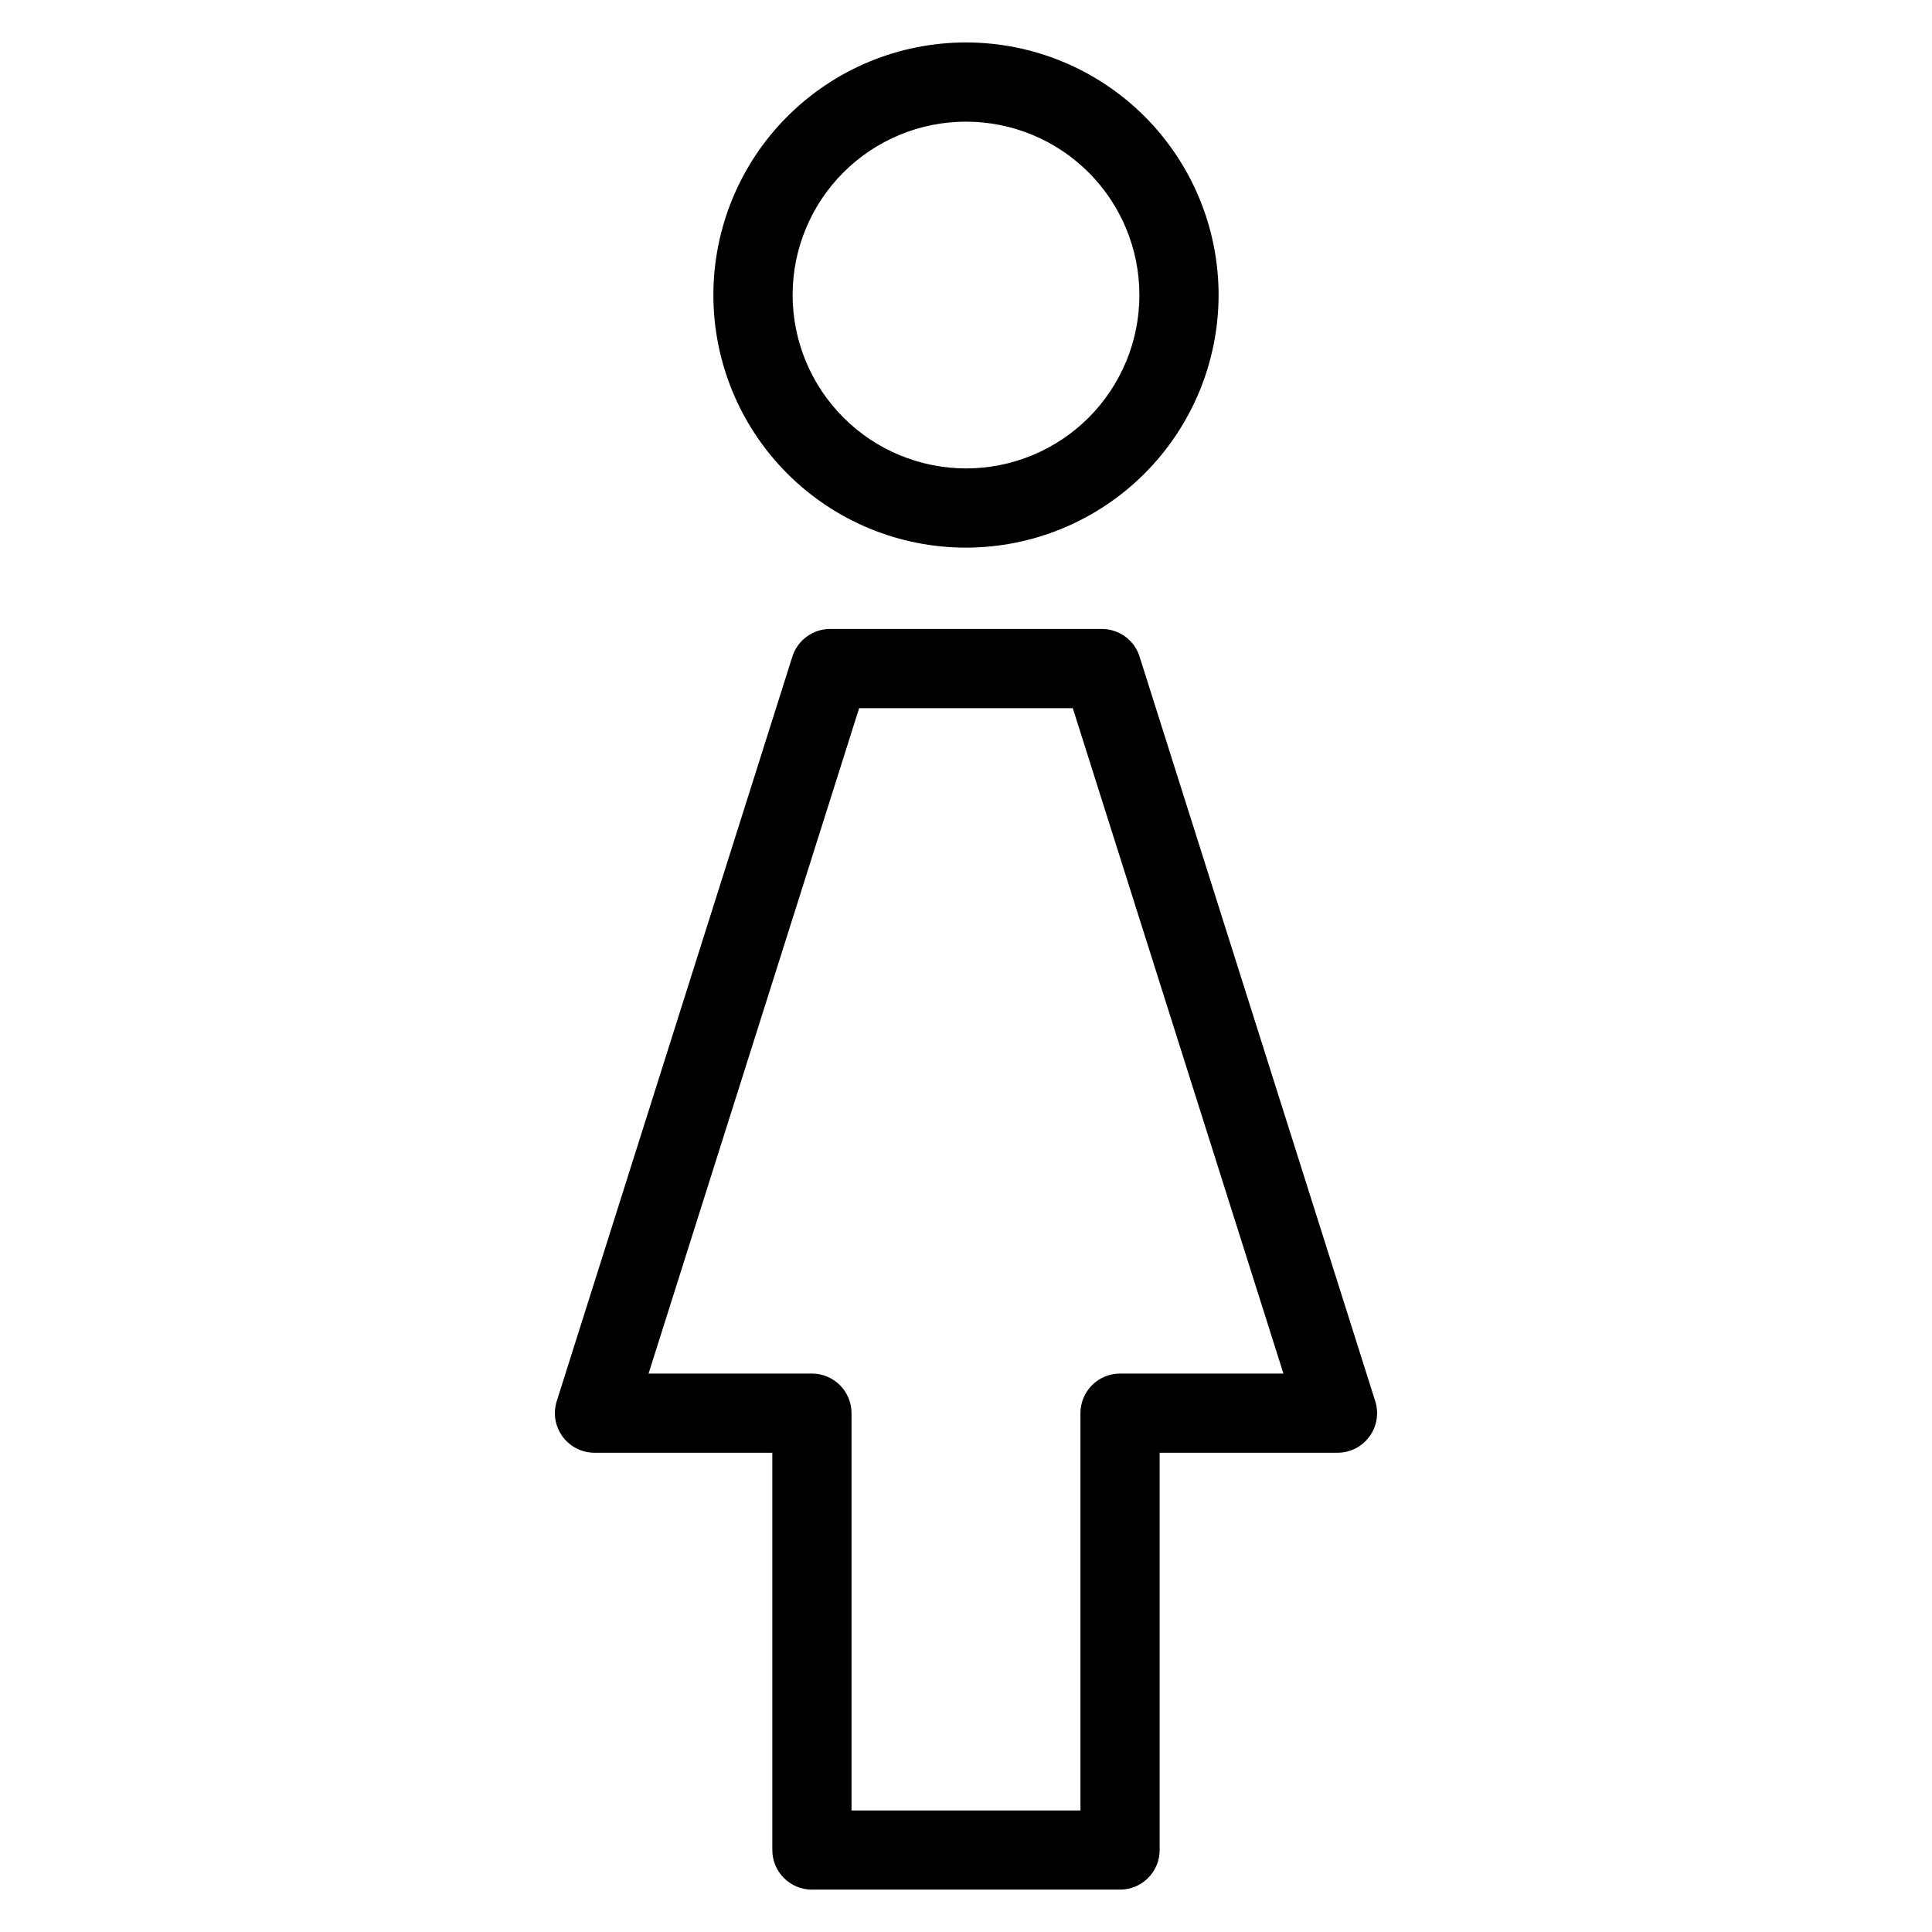
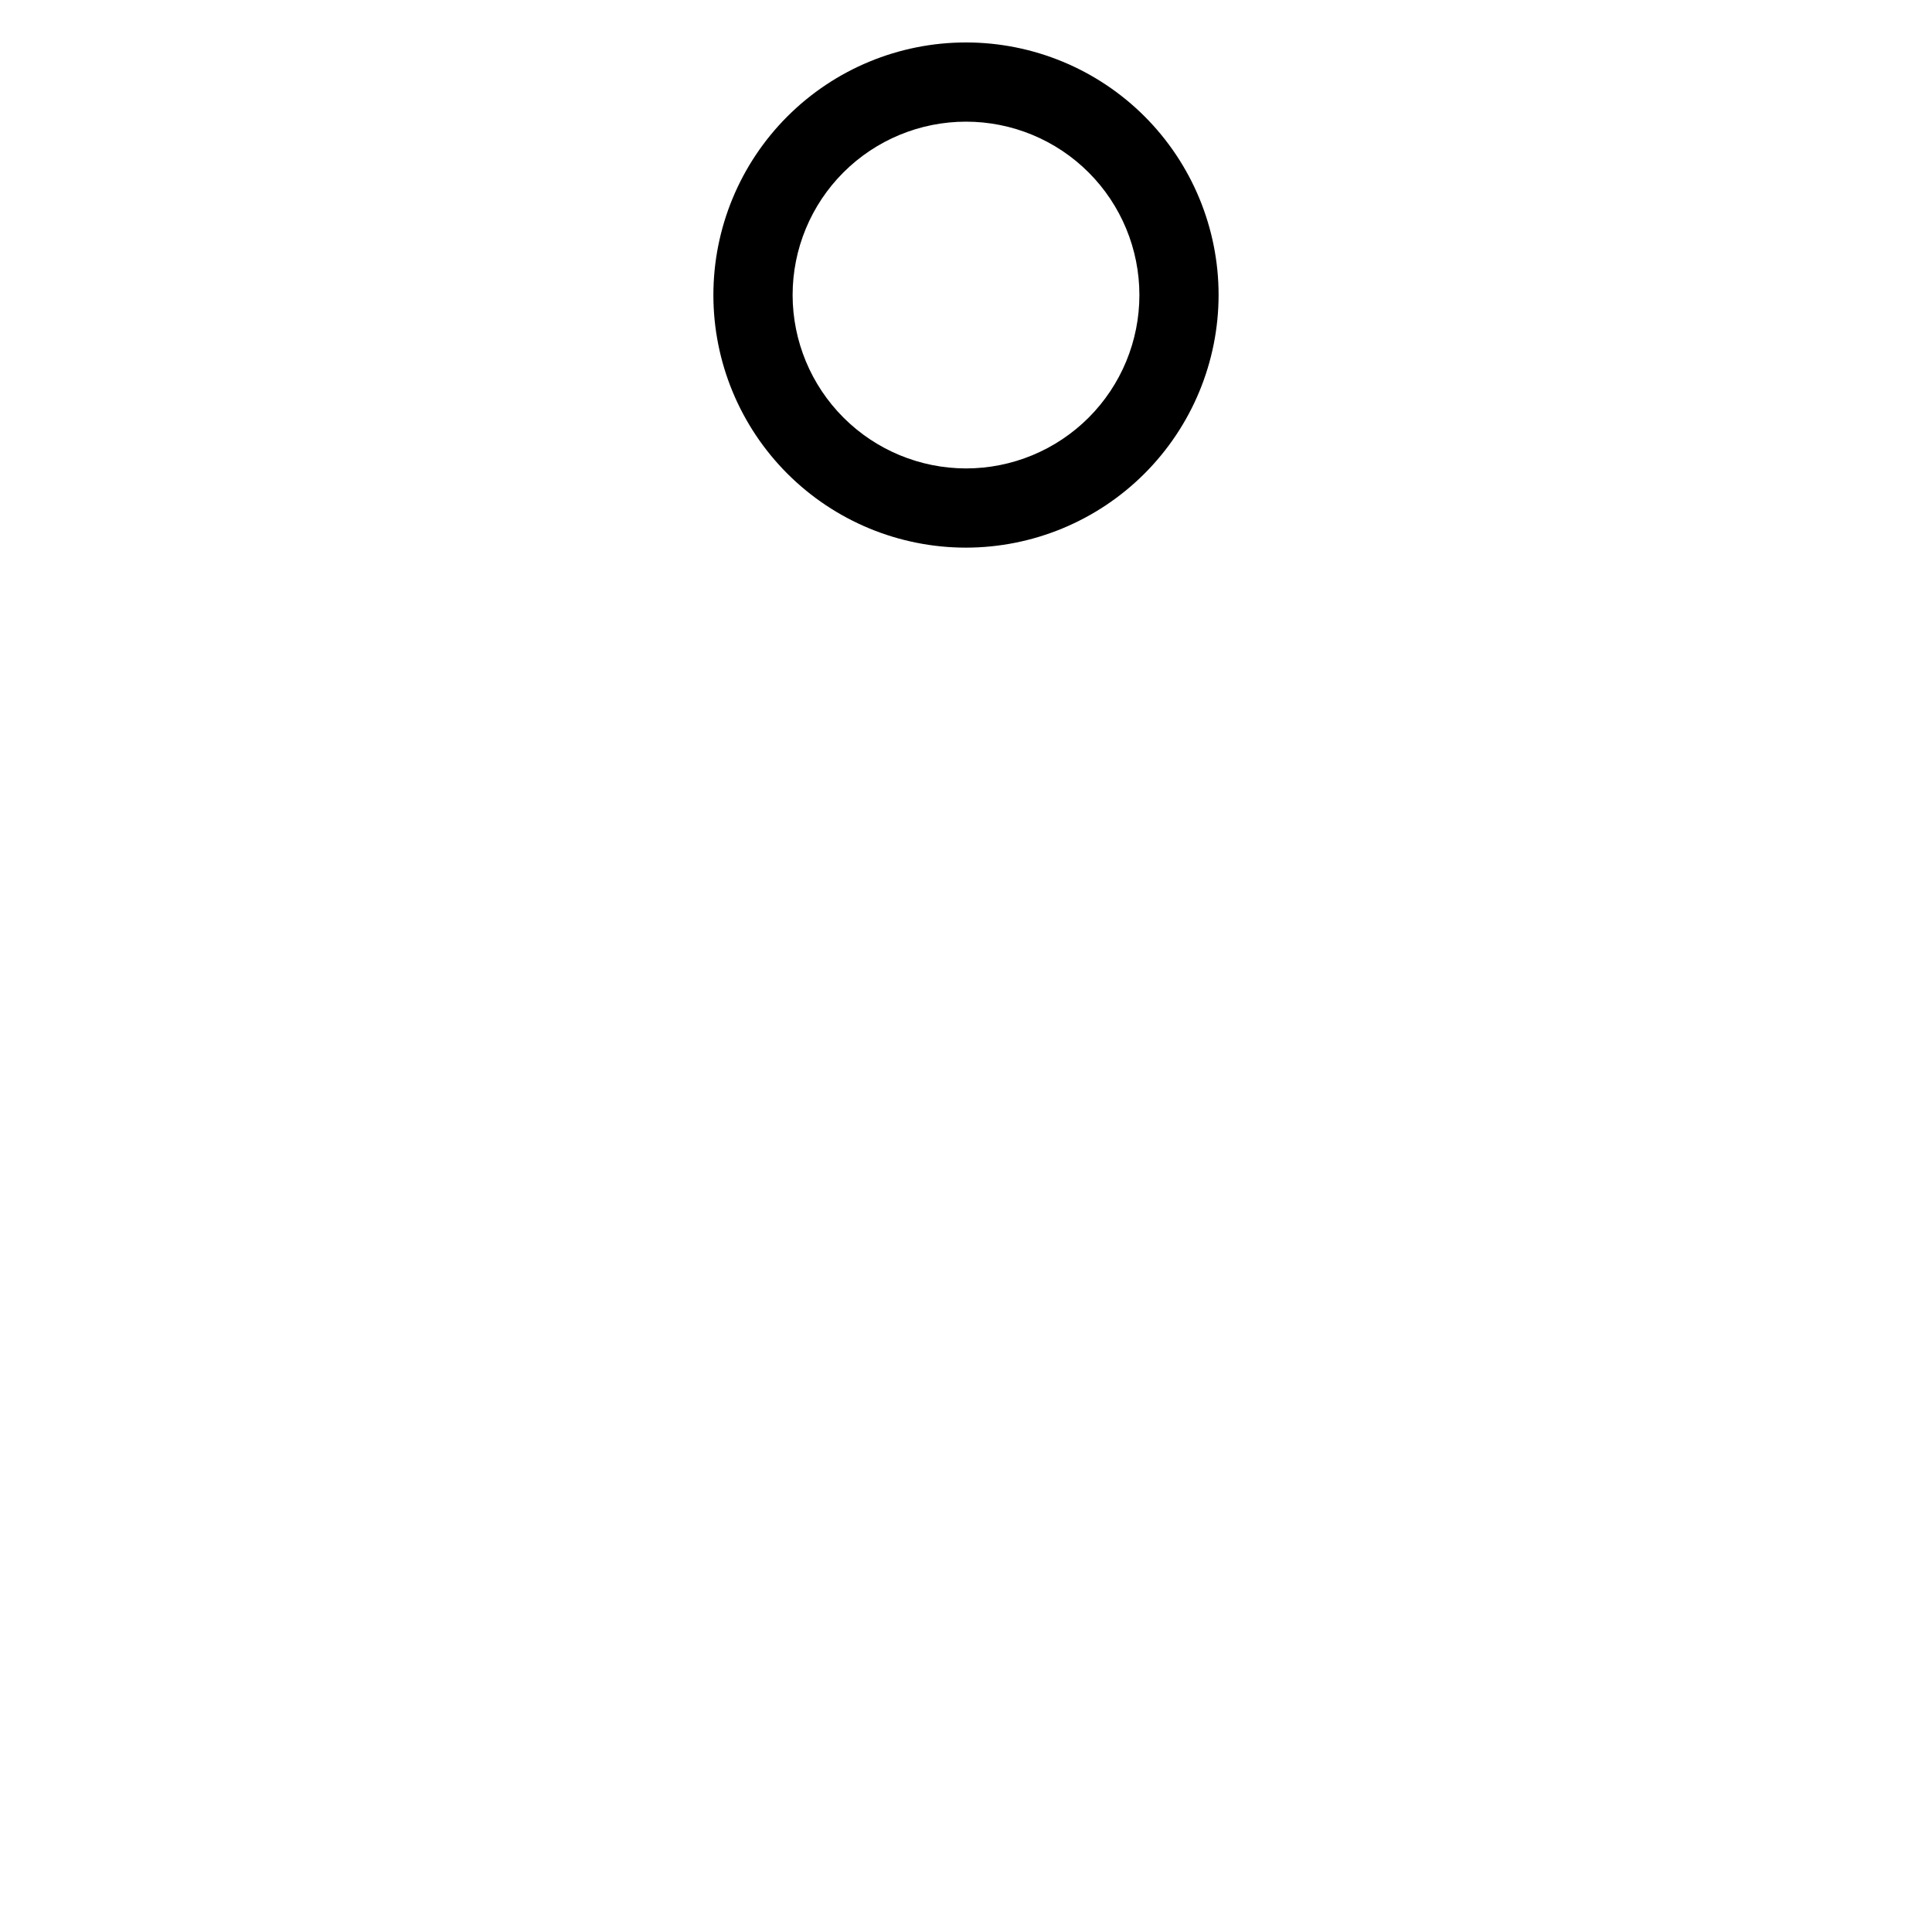
<svg xmlns="http://www.w3.org/2000/svg" fill="#000000" width="800px" height="800px" version="1.1" viewBox="144 144 512 512">
  <g>
    <path d="m466.94 222.19c0-17.754-7.055-34.781-19.605-47.336-12.555-12.555-29.582-19.605-47.336-19.605-17.758 0-34.781 7.051-47.336 19.605-12.555 12.555-19.609 29.582-19.609 47.336s7.055 34.781 19.609 47.336c12.555 12.555 29.578 19.605 47.336 19.605 17.746-0.02 34.762-7.078 47.312-19.629 12.547-12.551 19.609-29.566 19.629-47.312zm-112.89 0c0-12.188 4.844-23.875 13.461-32.492 8.617-8.617 20.305-13.457 32.492-13.457 12.184 0 23.875 4.84 32.492 13.457 8.617 8.617 13.457 20.305 13.457 32.492s-4.84 23.875-13.457 32.492c-8.617 8.617-20.309 13.457-32.492 13.457-12.184-0.016-23.863-4.859-32.477-13.477-8.613-8.613-13.461-20.289-13.477-32.473z" />
-     <path d="m446 318.01c-1.375-4.367-5.426-7.332-10.004-7.328h-72c-4.578 0-8.629 2.965-10.012 7.328l-62.445 197.32c-1.008 3.191-0.438 6.668 1.543 9.367 1.977 2.699 5.121 4.293 8.465 4.297h47.125v105.28c0 2.785 1.105 5.453 3.074 7.422s4.637 3.074 7.422 3.074h81.656c2.785 0 5.453-1.105 7.422-3.074s3.074-4.637 3.074-7.422v-105.28h47.129c3.348 0 6.492-1.598 8.469-4.297 1.977-2.699 2.547-6.18 1.535-9.367zm-5.176 190c-2.785-0.004-5.453 1.102-7.422 3.07s-3.074 4.641-3.074 7.426v105.28h-60.664v-105.28c0-2.785-1.105-5.457-3.074-7.426-1.969-1.965-4.637-3.074-7.422-3.07h-43.293l55.805-176.33h56.625l55.816 176.33z" />
  </g>
</svg>